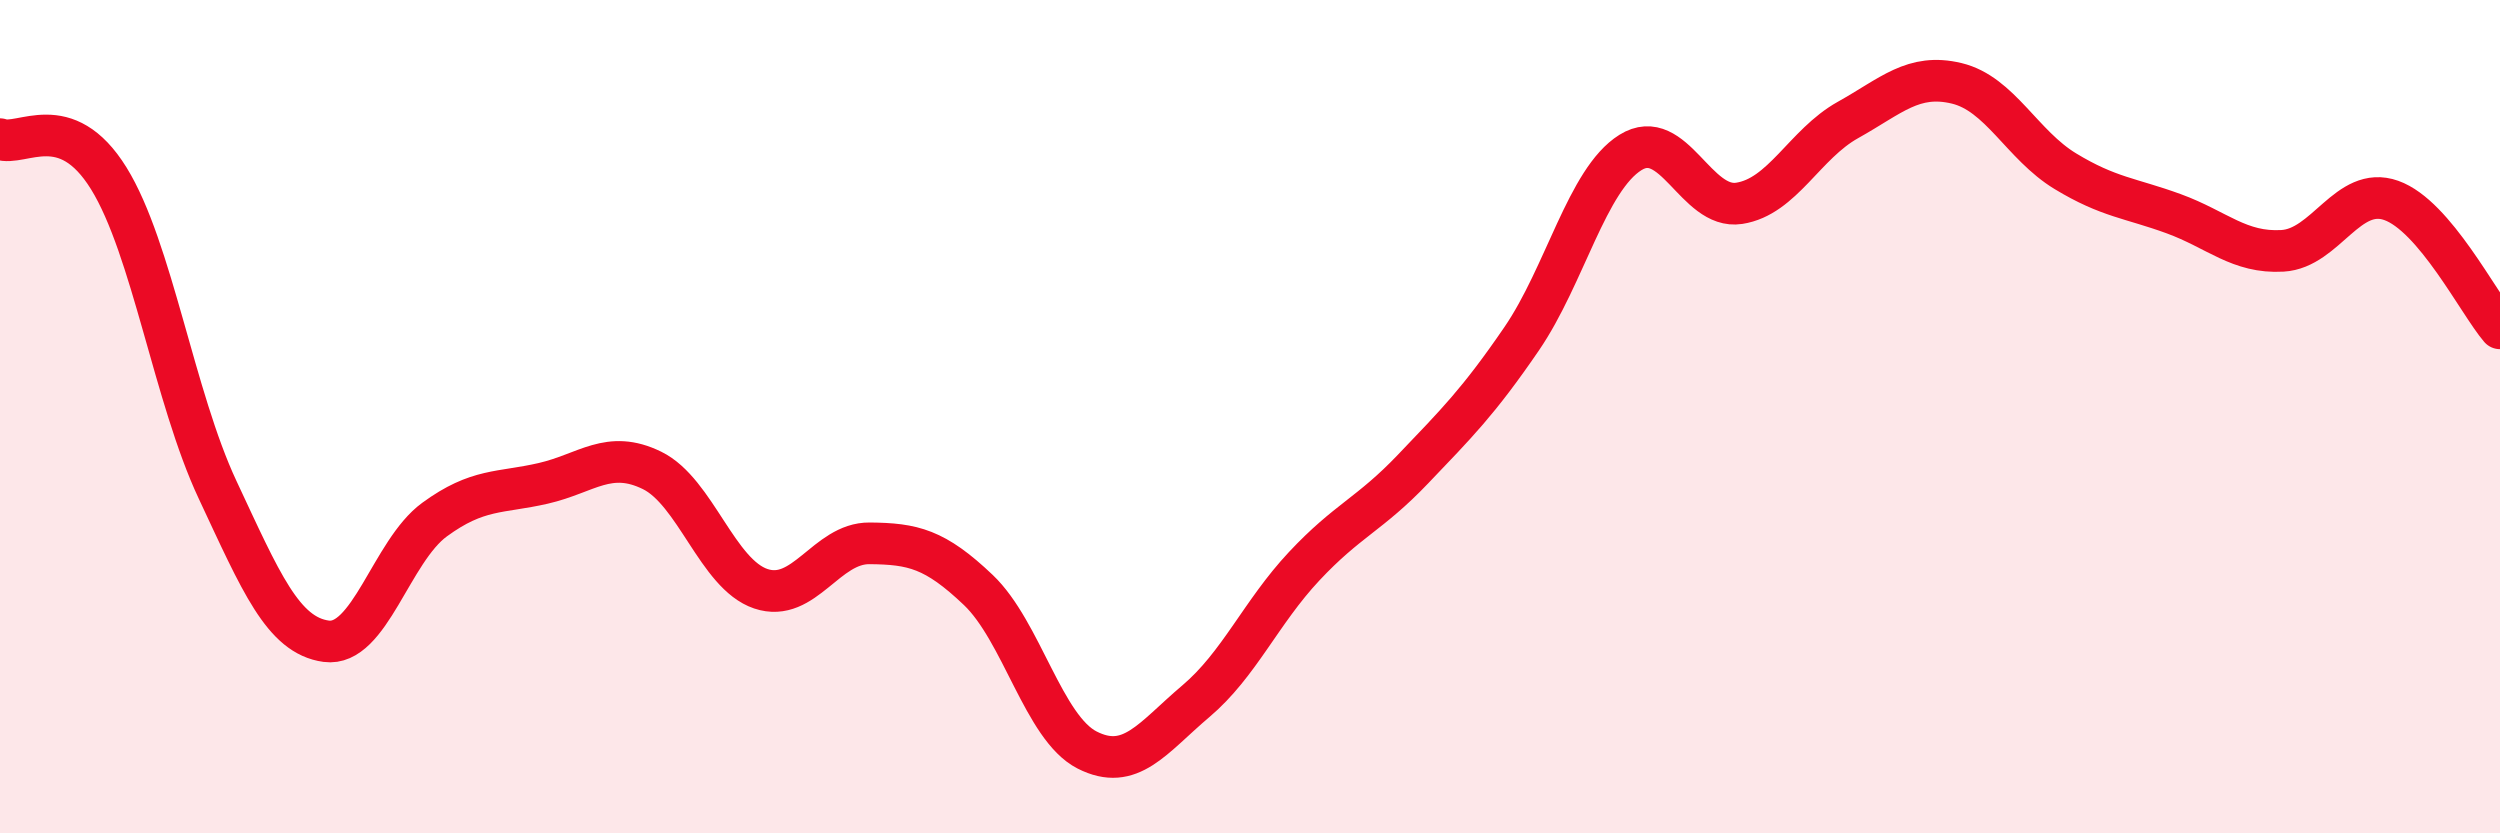
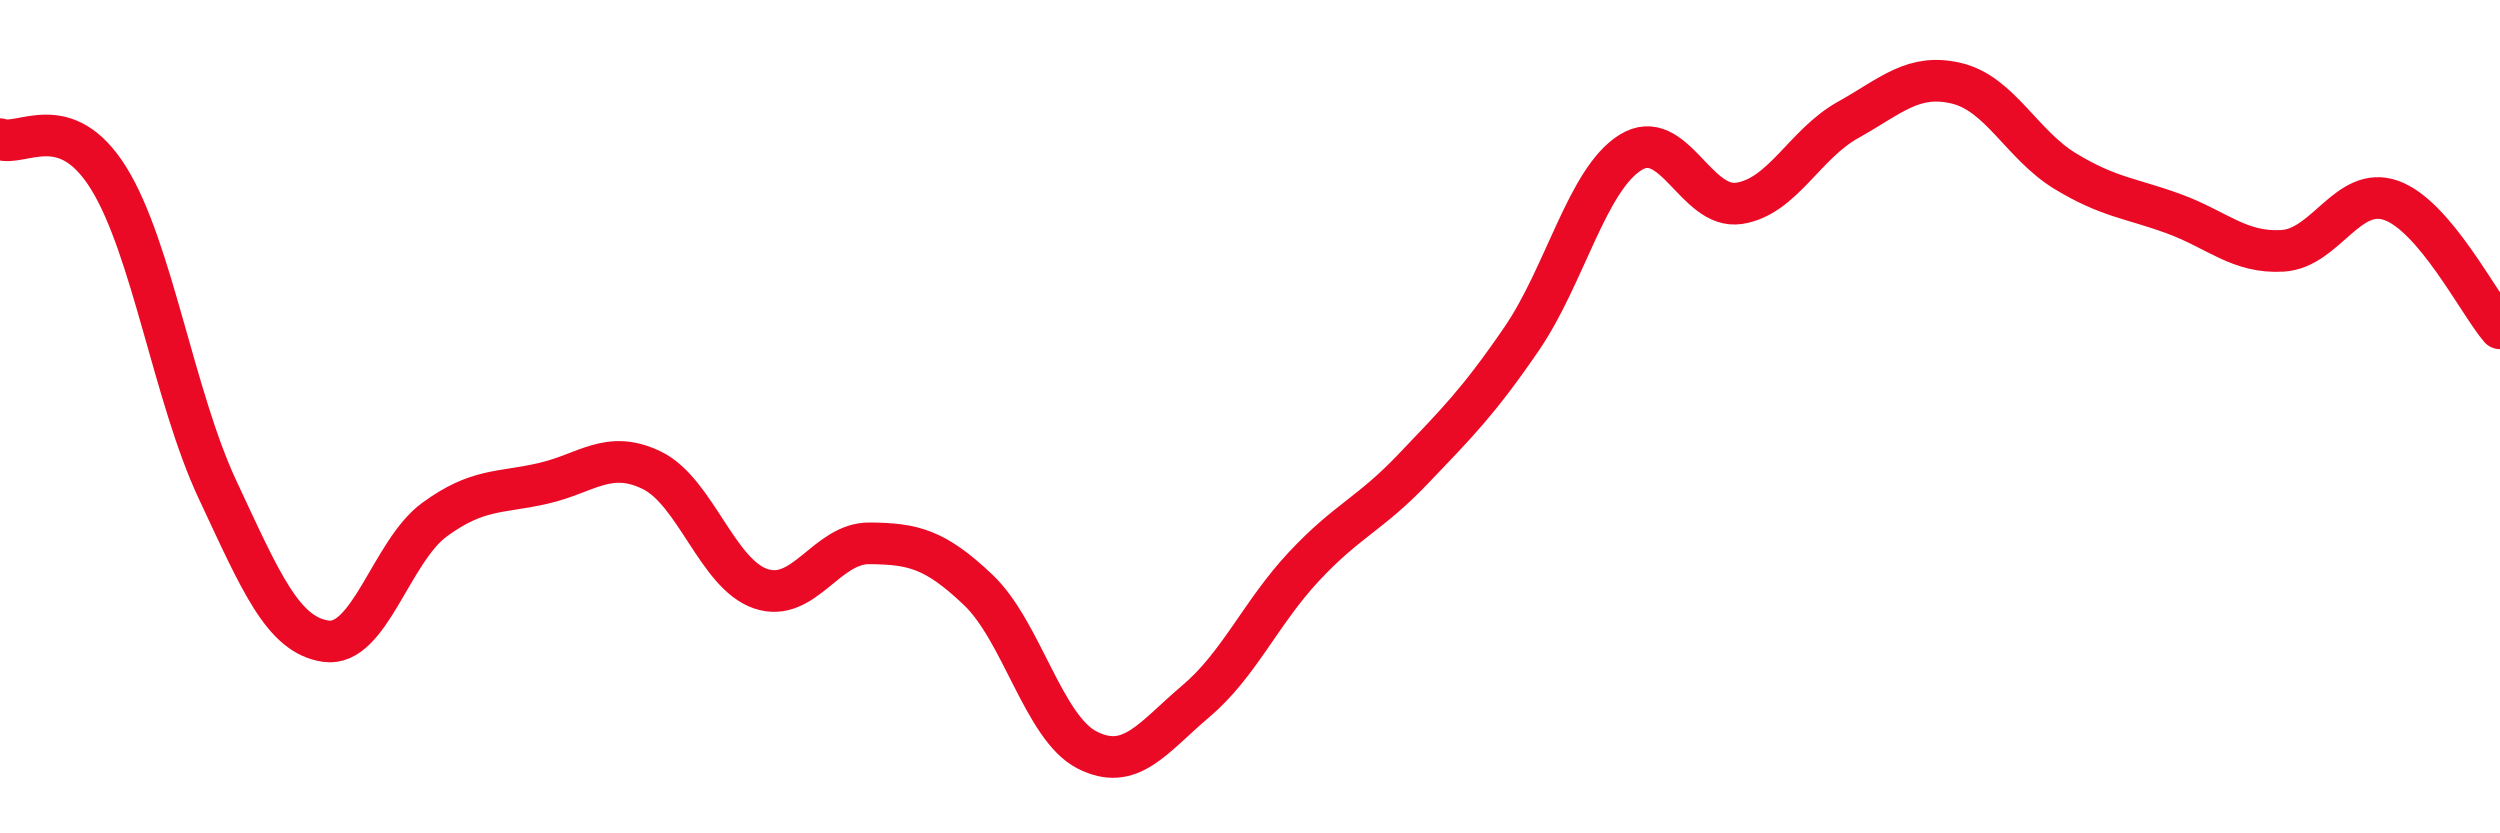
<svg xmlns="http://www.w3.org/2000/svg" width="60" height="20" viewBox="0 0 60 20">
-   <path d="M 0,3.34 C 0.52,3.53 1.57,2.6 2.61,4.28 C 3.65,5.96 4.18,9.53 5.22,11.75 C 6.26,13.97 6.79,15.25 7.83,15.39 C 8.87,15.53 9.39,13.23 10.43,12.47 C 11.47,11.71 12,11.84 13.04,11.6 C 14.08,11.36 14.61,10.78 15.65,11.29 C 16.69,11.8 17.22,13.78 18.26,14.13 C 19.3,14.48 19.83,13.03 20.87,13.04 C 21.91,13.05 22.44,13.17 23.48,14.16 C 24.52,15.15 25.05,17.47 26.09,18 C 27.13,18.53 27.66,17.71 28.7,16.83 C 29.74,15.95 30.26,14.7 31.3,13.59 C 32.34,12.48 32.87,12.35 33.91,11.26 C 34.95,10.17 35.48,9.65 36.52,8.13 C 37.56,6.61 38.09,4.31 39.13,3.66 C 40.17,3.01 40.7,5.04 41.74,4.88 C 42.78,4.72 43.31,3.46 44.35,2.88 C 45.39,2.3 45.92,1.75 46.96,2 C 48,2.25 48.53,3.48 49.57,4.11 C 50.61,4.74 51.13,4.75 52.17,5.13 C 53.21,5.51 53.74,6.08 54.78,6.02 C 55.82,5.96 56.35,4.44 57.39,4.81 C 58.43,5.18 59.48,7.27 60,7.88L60 20L0 20Z" fill="#EB0A25" opacity="0.1" stroke-linecap="round" stroke-linejoin="round" />
  <path d="M 0,3.34 C 0.52,3.53 1.57,2.6 2.61,4.28 C 3.65,5.96 4.18,9.53 5.22,11.75 C 6.26,13.97 6.79,15.25 7.83,15.39 C 8.87,15.53 9.39,13.23 10.43,12.47 C 11.47,11.71 12,11.84 13.04,11.6 C 14.08,11.36 14.61,10.78 15.65,11.29 C 16.69,11.8 17.22,13.78 18.26,14.13 C 19.3,14.48 19.83,13.03 20.87,13.04 C 21.91,13.05 22.44,13.17 23.48,14.16 C 24.52,15.15 25.05,17.47 26.09,18 C 27.13,18.53 27.66,17.71 28.7,16.83 C 29.74,15.95 30.26,14.7 31.3,13.59 C 32.34,12.48 32.87,12.35 33.91,11.26 C 34.95,10.17 35.48,9.65 36.52,8.13 C 37.56,6.61 38.09,4.31 39.13,3.66 C 40.17,3.01 40.7,5.04 41.74,4.88 C 42.78,4.72 43.31,3.46 44.35,2.88 C 45.39,2.3 45.92,1.75 46.96,2 C 48,2.25 48.53,3.48 49.57,4.11 C 50.61,4.74 51.13,4.75 52.17,5.13 C 53.21,5.51 53.74,6.08 54.78,6.02 C 55.82,5.96 56.35,4.44 57.39,4.81 C 58.43,5.18 59.48,7.27 60,7.88" stroke="#EB0A25" stroke-width="1" fill="none" stroke-linecap="round" stroke-linejoin="round" />
</svg>